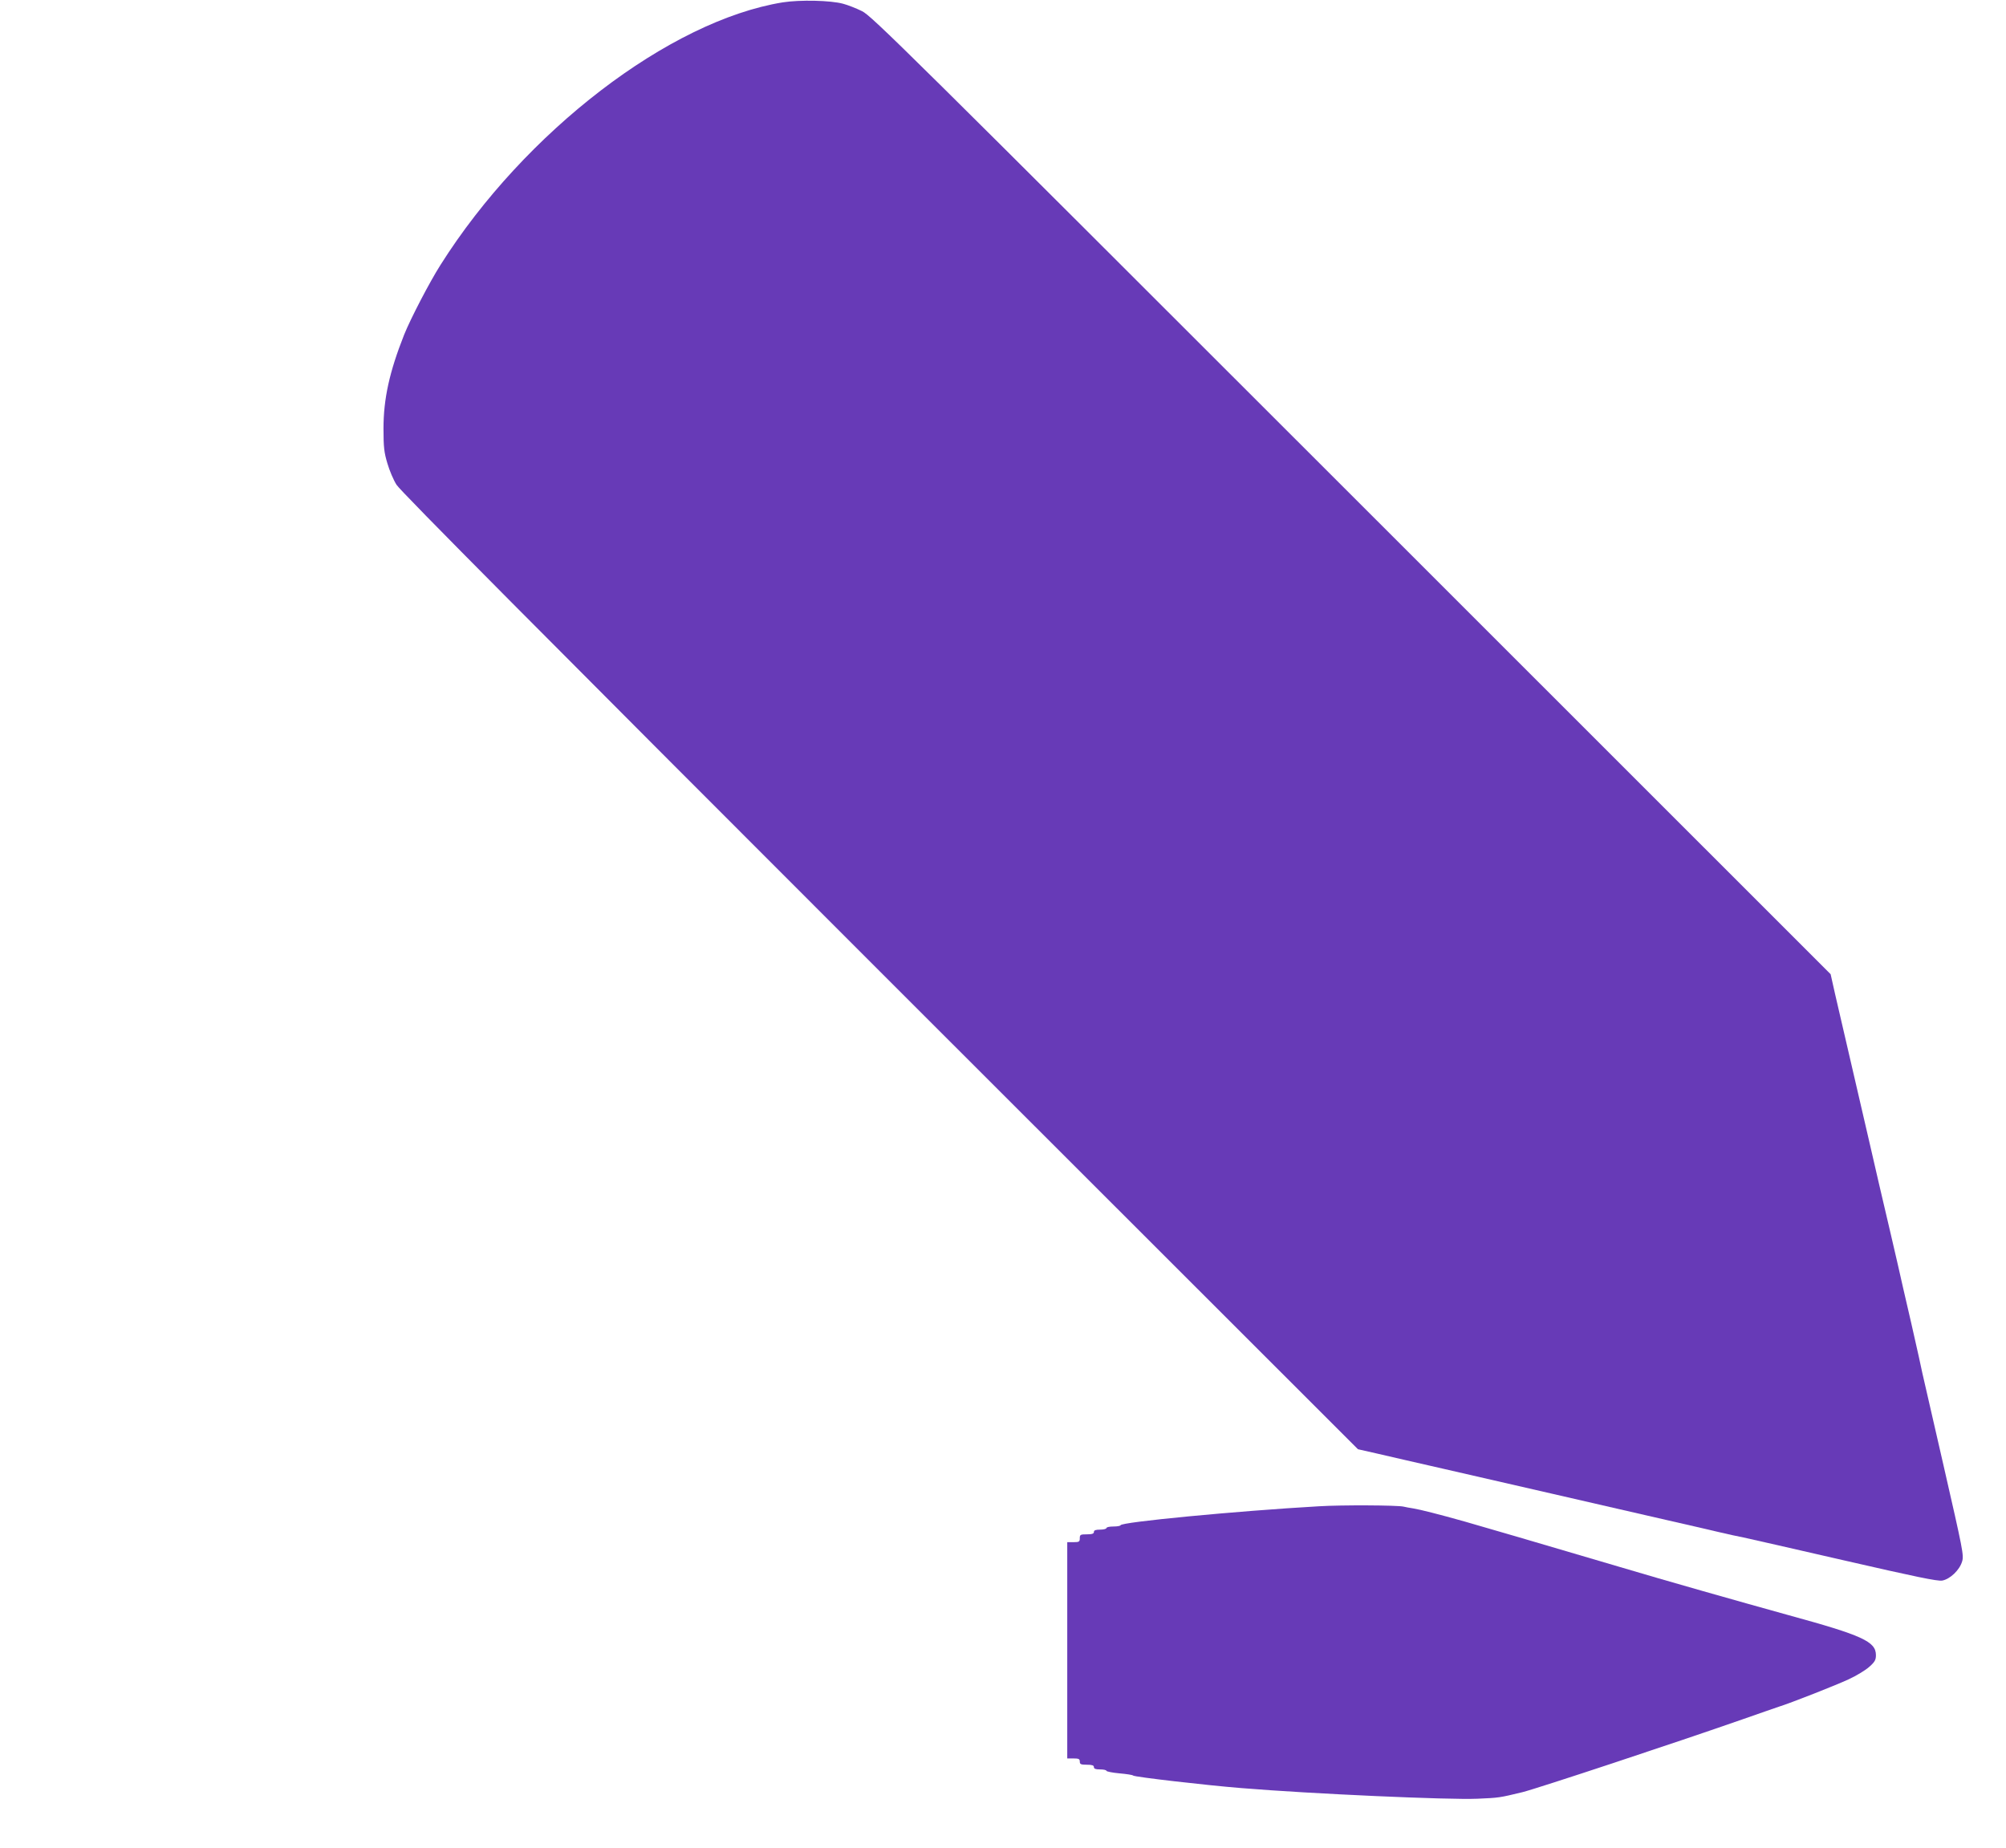
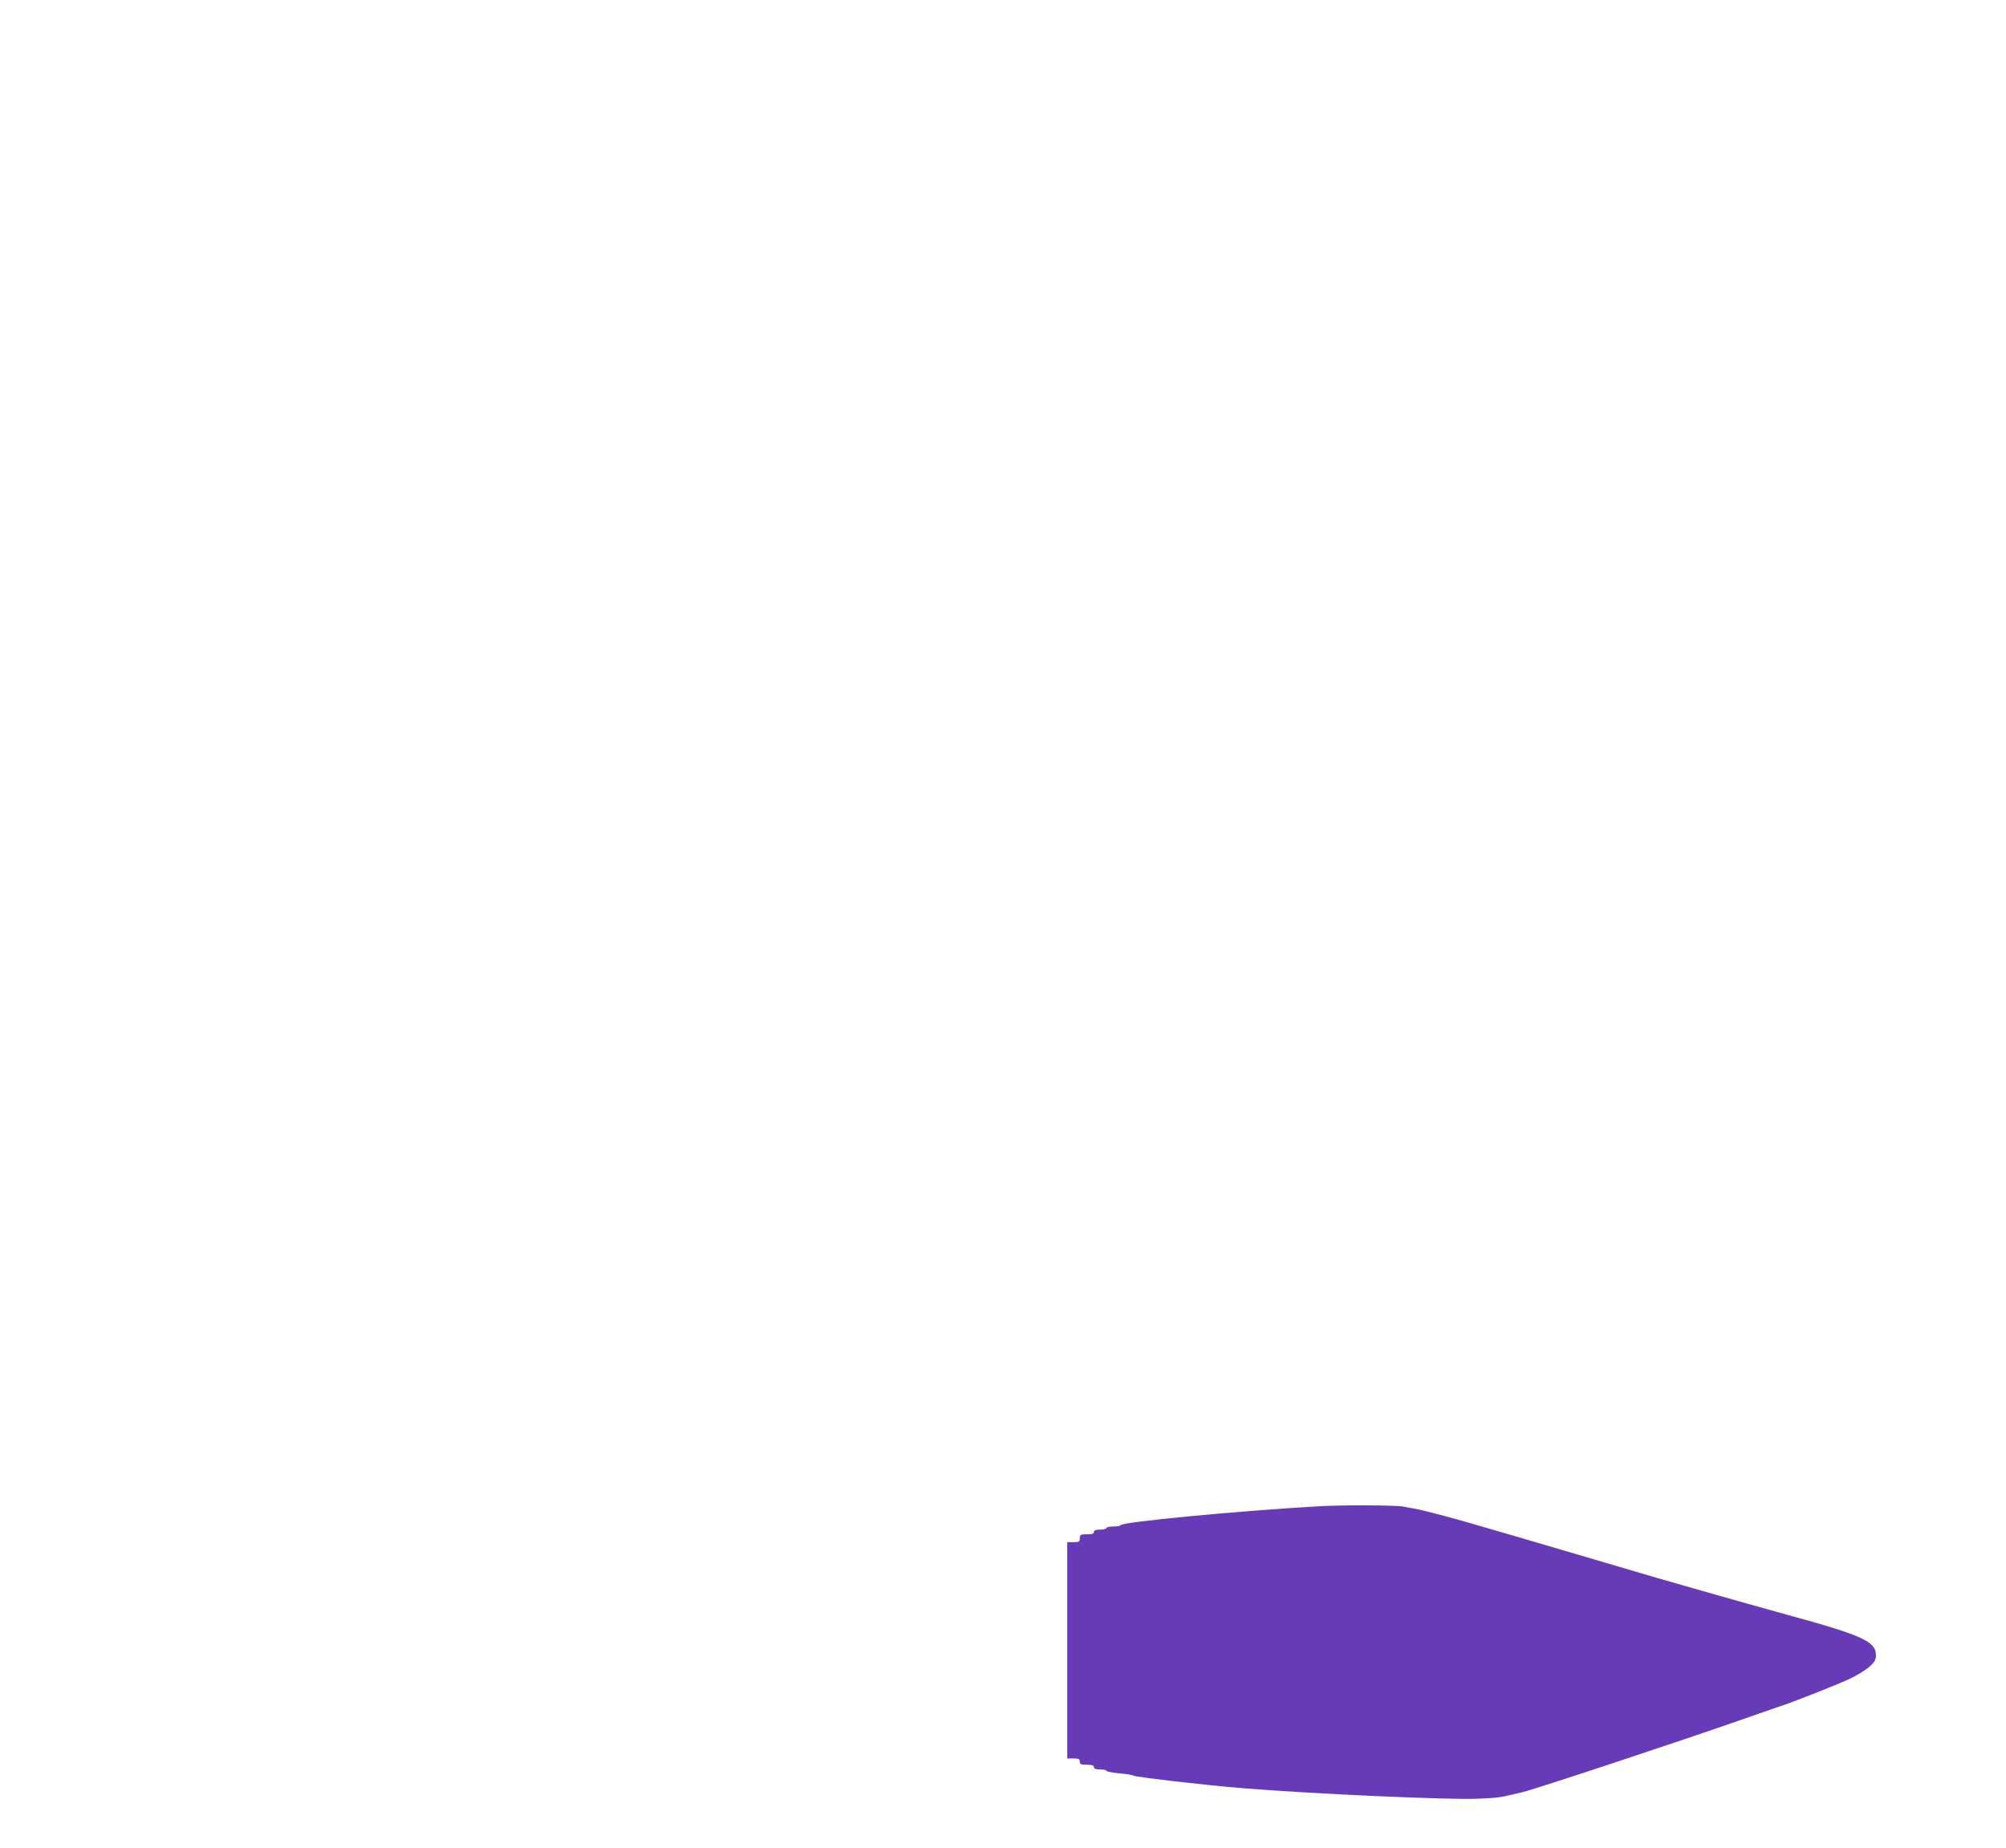
<svg xmlns="http://www.w3.org/2000/svg" version="1.0" width="1280pt" height="1179pt" viewBox="0 0 1280 1179" preserveAspectRatio="xMidYMid meet">
  <g transform="translate(0,1179) scale(0.1,-0.1)" fill="#673ab7" stroke="none">
-     <path d="M4995 11775 c-723 -117 -1648 -826 -2184 -1675 -70 -110 -191 -343 -232 -445 -94 -237 -132 -410 -132 -600 0 -119 4 -152 25 -222 13 -45 39 -106 58 -136 23 -39 921 -942 3084 -3105 l3051 -3049 115 -26 c63 -15 261 -60 440 -101 179 -41 485 -111 680 -156 195 -45 391 -90 435 -100 44 -10 181 -42 305 -70 124 -28 270 -62 325 -75 55 -13 127 -29 160 -35 33 -7 323 -73 645 -147 453 -104 593 -133 623 -128 50 9 111 67 127 122 12 39 5 72 -118 610 -72 312 -133 579 -136 593 -2 14 -34 156 -70 315 -37 160 -76 328 -86 375 -11 47 -31 132 -44 190 -47 200 -109 465 -136 585 -15 66 -65 280 -110 475 -45 195 -95 411 -111 479 l-28 125 -3058 3057 c-2855 2854 -3062 3059 -3123 3088 -36 18 -90 39 -120 47 -80 22 -276 26 -385 9z" />
    <path d="M8415 2179 c-525 -30 -1265 -101 -1265 -121 0 -4 -20 -8 -45 -8 -25 0 -45 -4 -45 -10 0 -5 -18 -10 -40 -10 -29 0 -40 -4 -40 -15 0 -11 -12 -15 -45 -15 -41 0 -45 -2 -45 -25 0 -22 -4 -25 -40 -25 l-40 0 0 -690 0 -690 40 0 c33 0 40 -3 40 -20 0 -17 7 -20 45 -20 33 0 45 -4 45 -15 0 -11 11 -15 40 -15 22 0 40 -4 40 -9 0 -4 37 -12 82 -16 46 -4 85 -10 88 -14 6 -9 476 -63 690 -80 449 -37 1326 -76 1507 -68 138 6 139 6 288 42 96 24 973 314 1405 465 113 40 216 75 230 80 72 22 367 138 446 175 50 23 109 59 132 80 35 31 42 44 42 74 0 87 -85 126 -560 256 -321 89 -780 219 -1075 307 -477 141 -918 270 -990 290 -167 47 -283 76 -325 83 -25 4 -54 9 -65 12 -40 9 -394 11 -540 2z" />
  </g>
</svg>